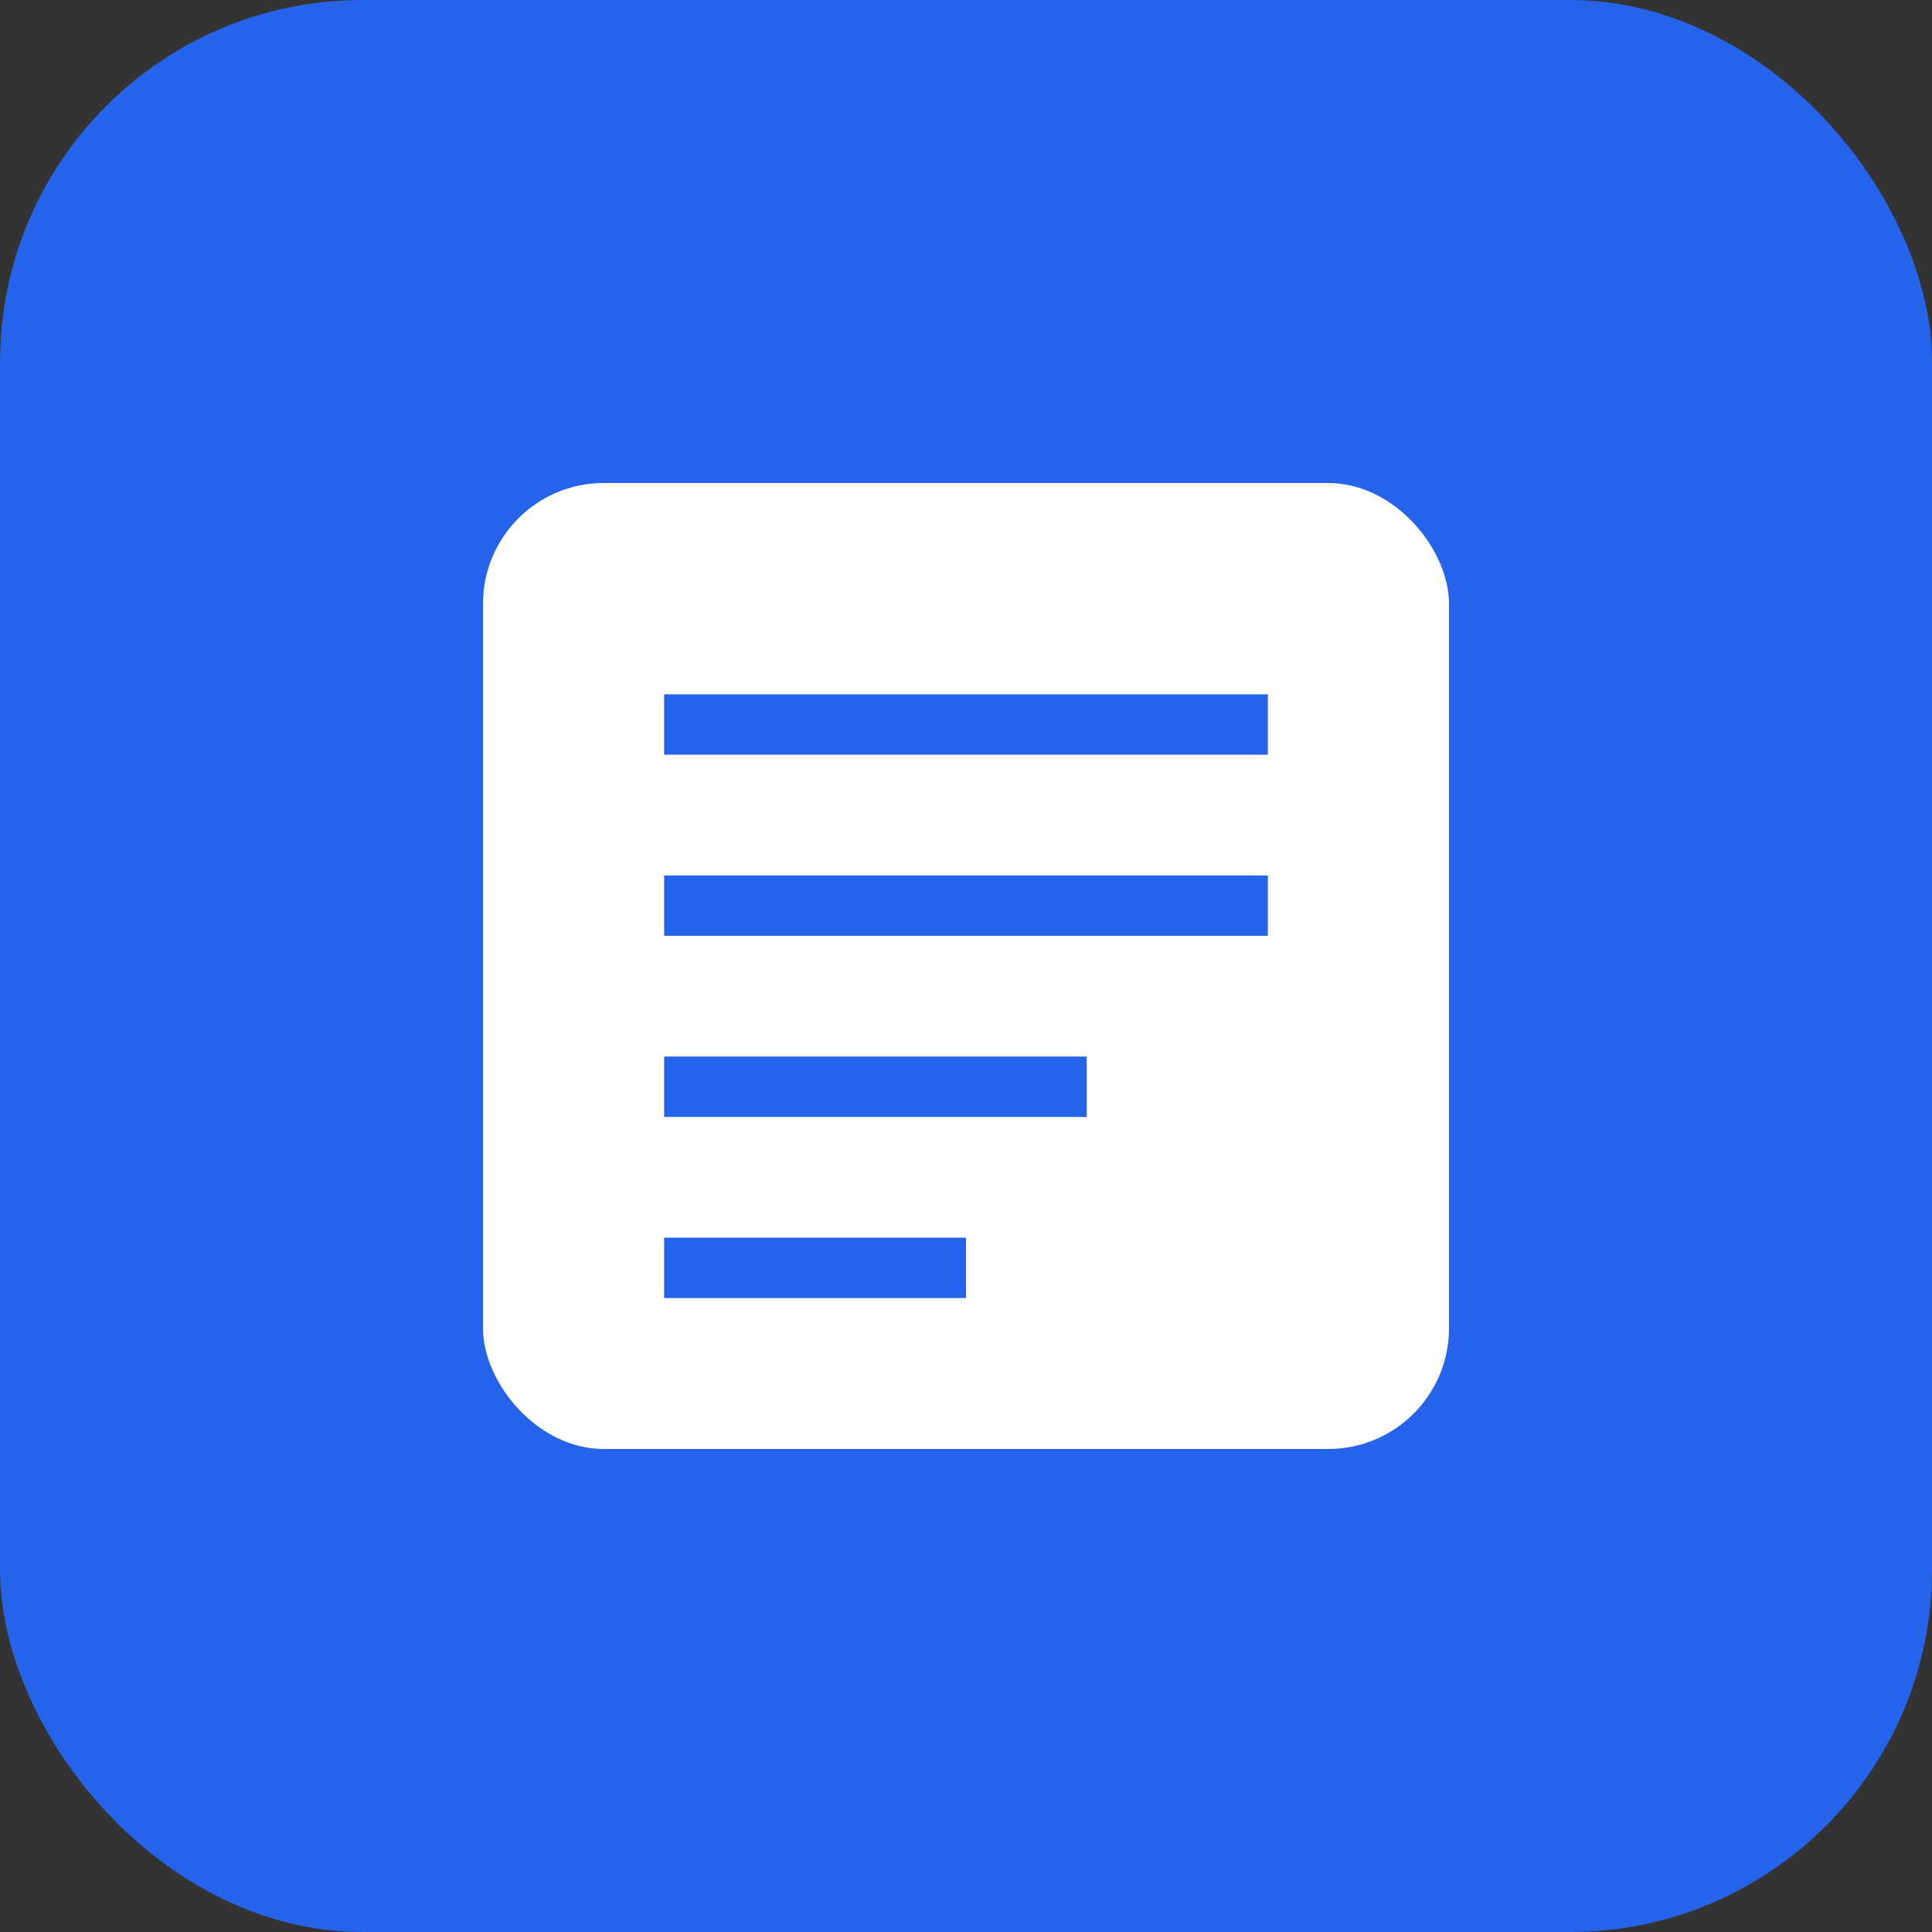
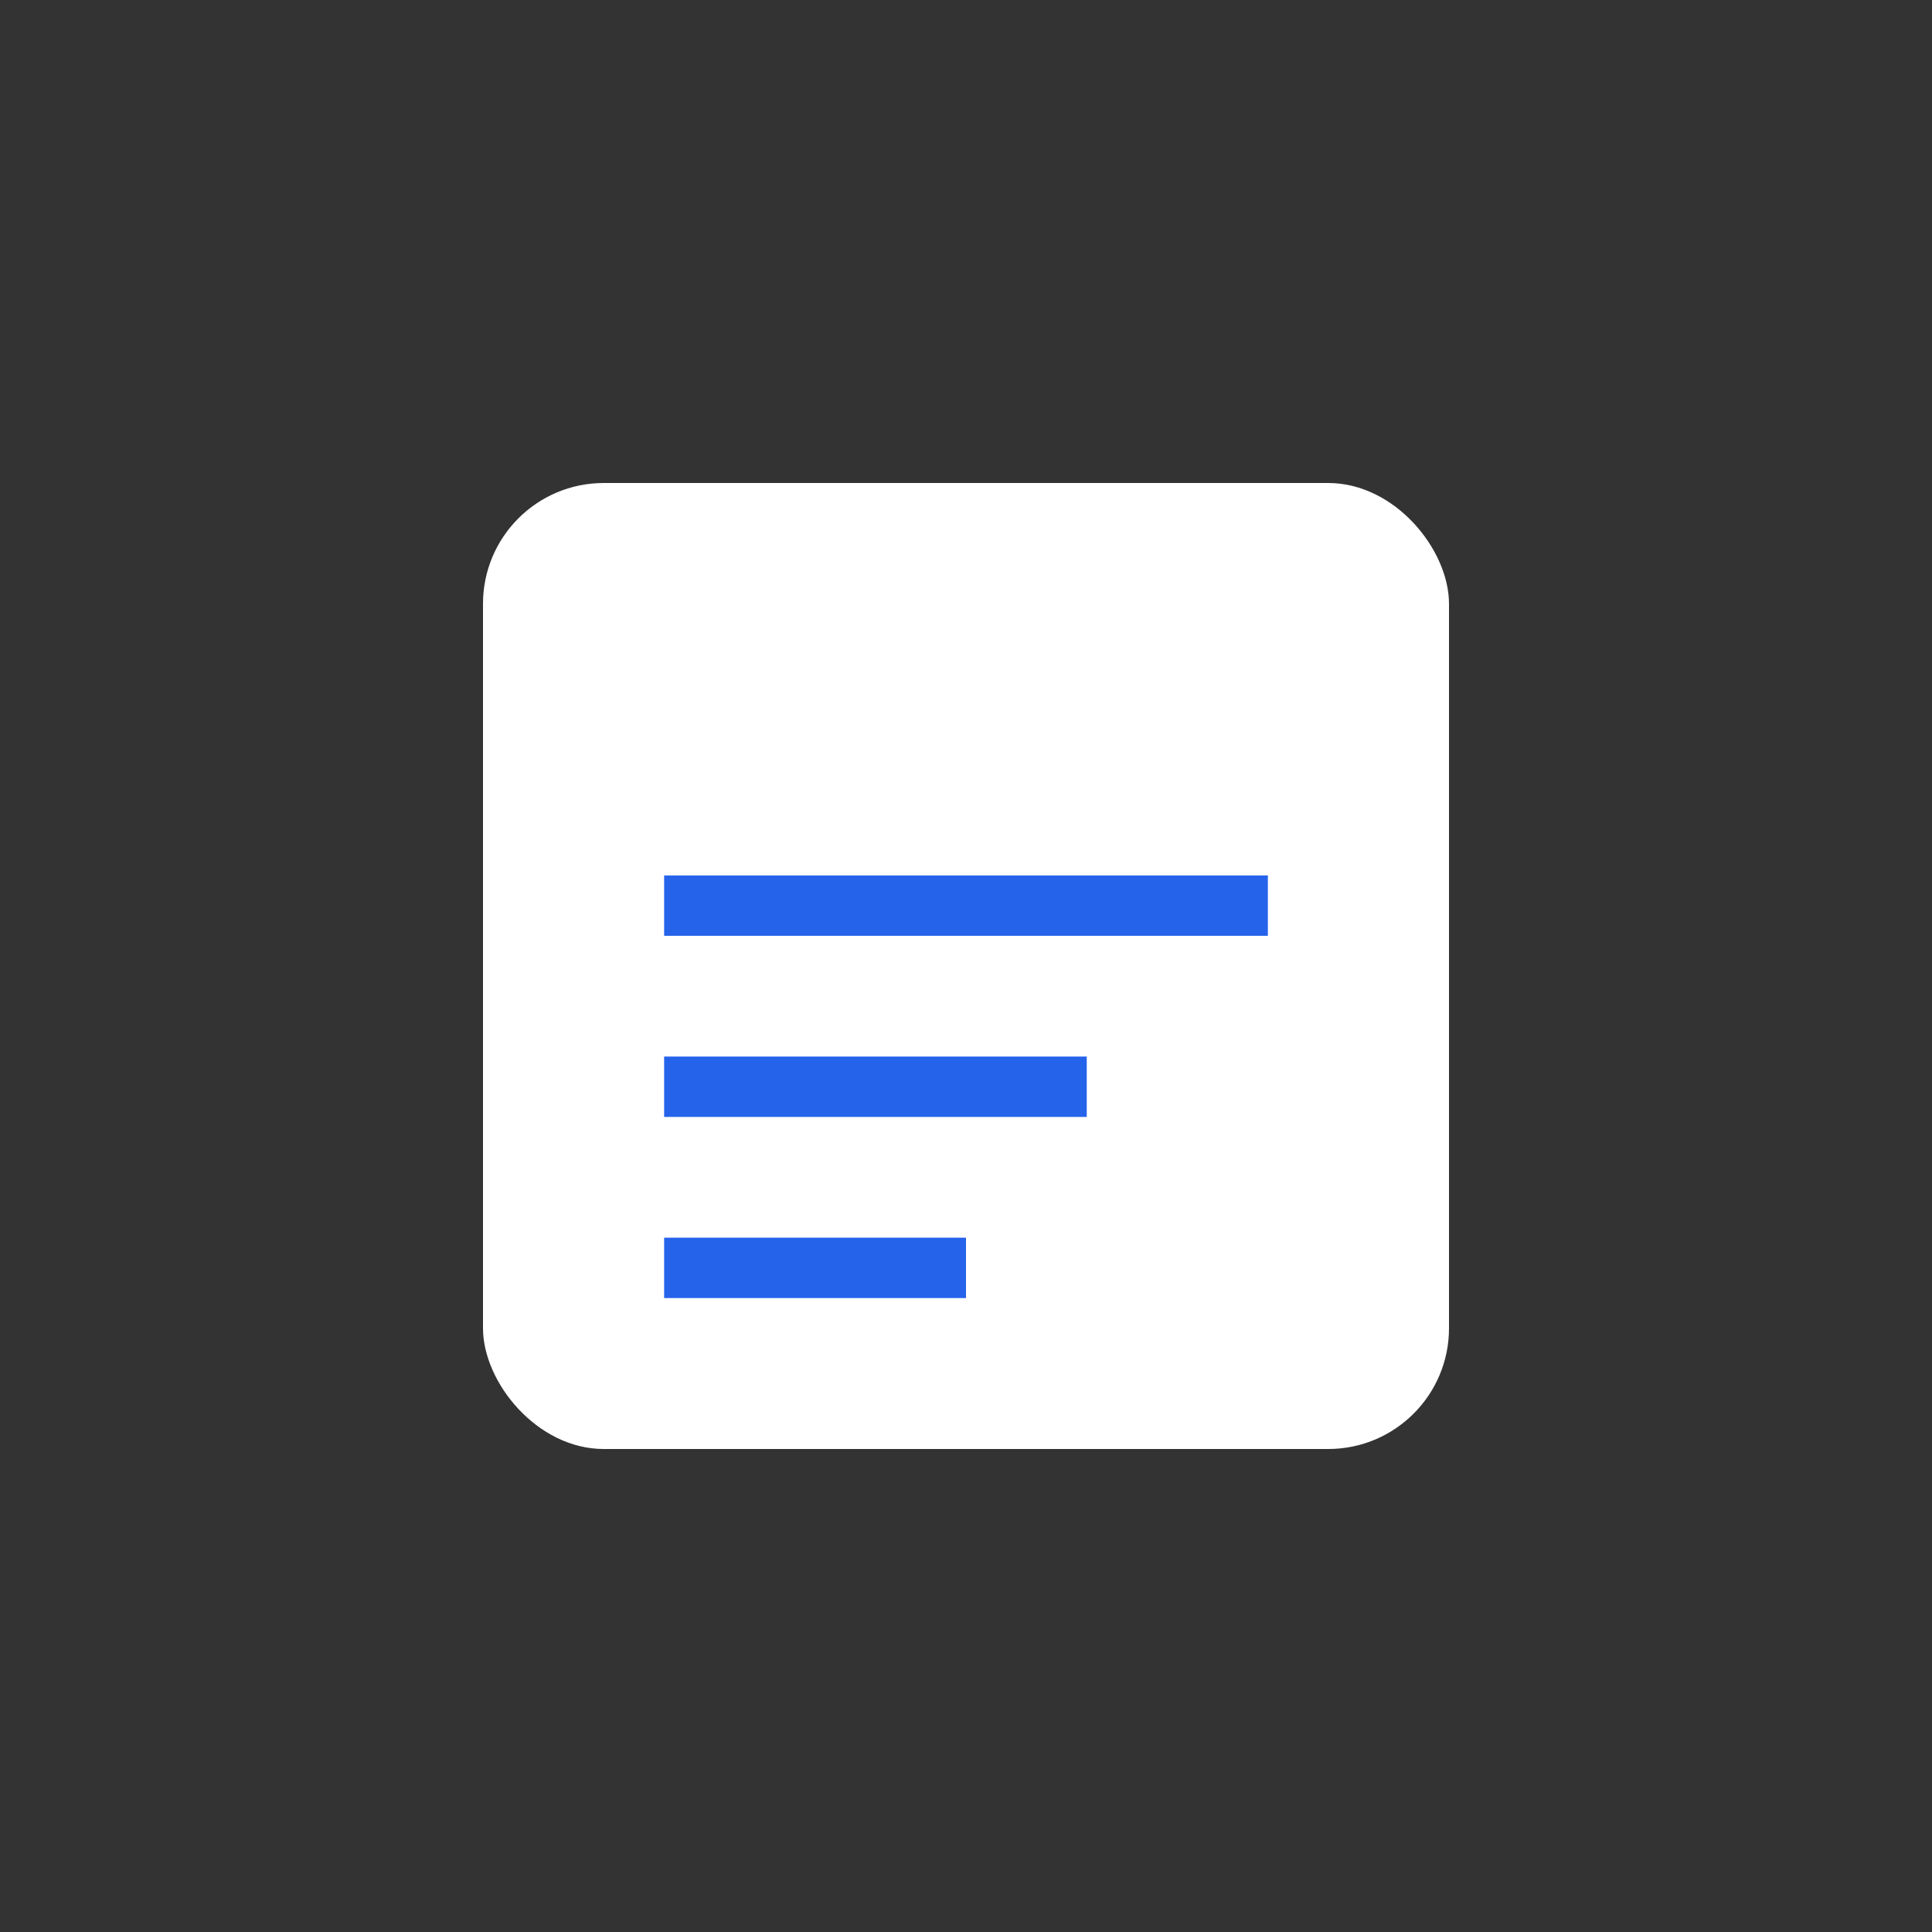
<svg xmlns="http://www.w3.org/2000/svg" width="32" height="32" viewBox="0 0 32 32" fill="none">
  <rect x="0" y="0" width="32" height="32" fill="#333333" stroke="none" />
-   <rect width="32" height="32" rx="6" fill="#2563eb" />
  <rect x="8" y="8" width="16" height="16" rx="2" fill="white" />
-   <line x1="11" y1="12" x2="21" y2="12" stroke="#2563eb" stroke-width="1" />
  <line x1="11" y1="15" x2="21" y2="15" stroke="#2563eb" stroke-width="1" />
  <line x1="11" y1="18" x2="18" y2="18" stroke="#2563eb" stroke-width="1" />
  <line x1="11" y1="21" x2="16" y2="21" stroke="#2563eb" stroke-width="1" />
</svg>